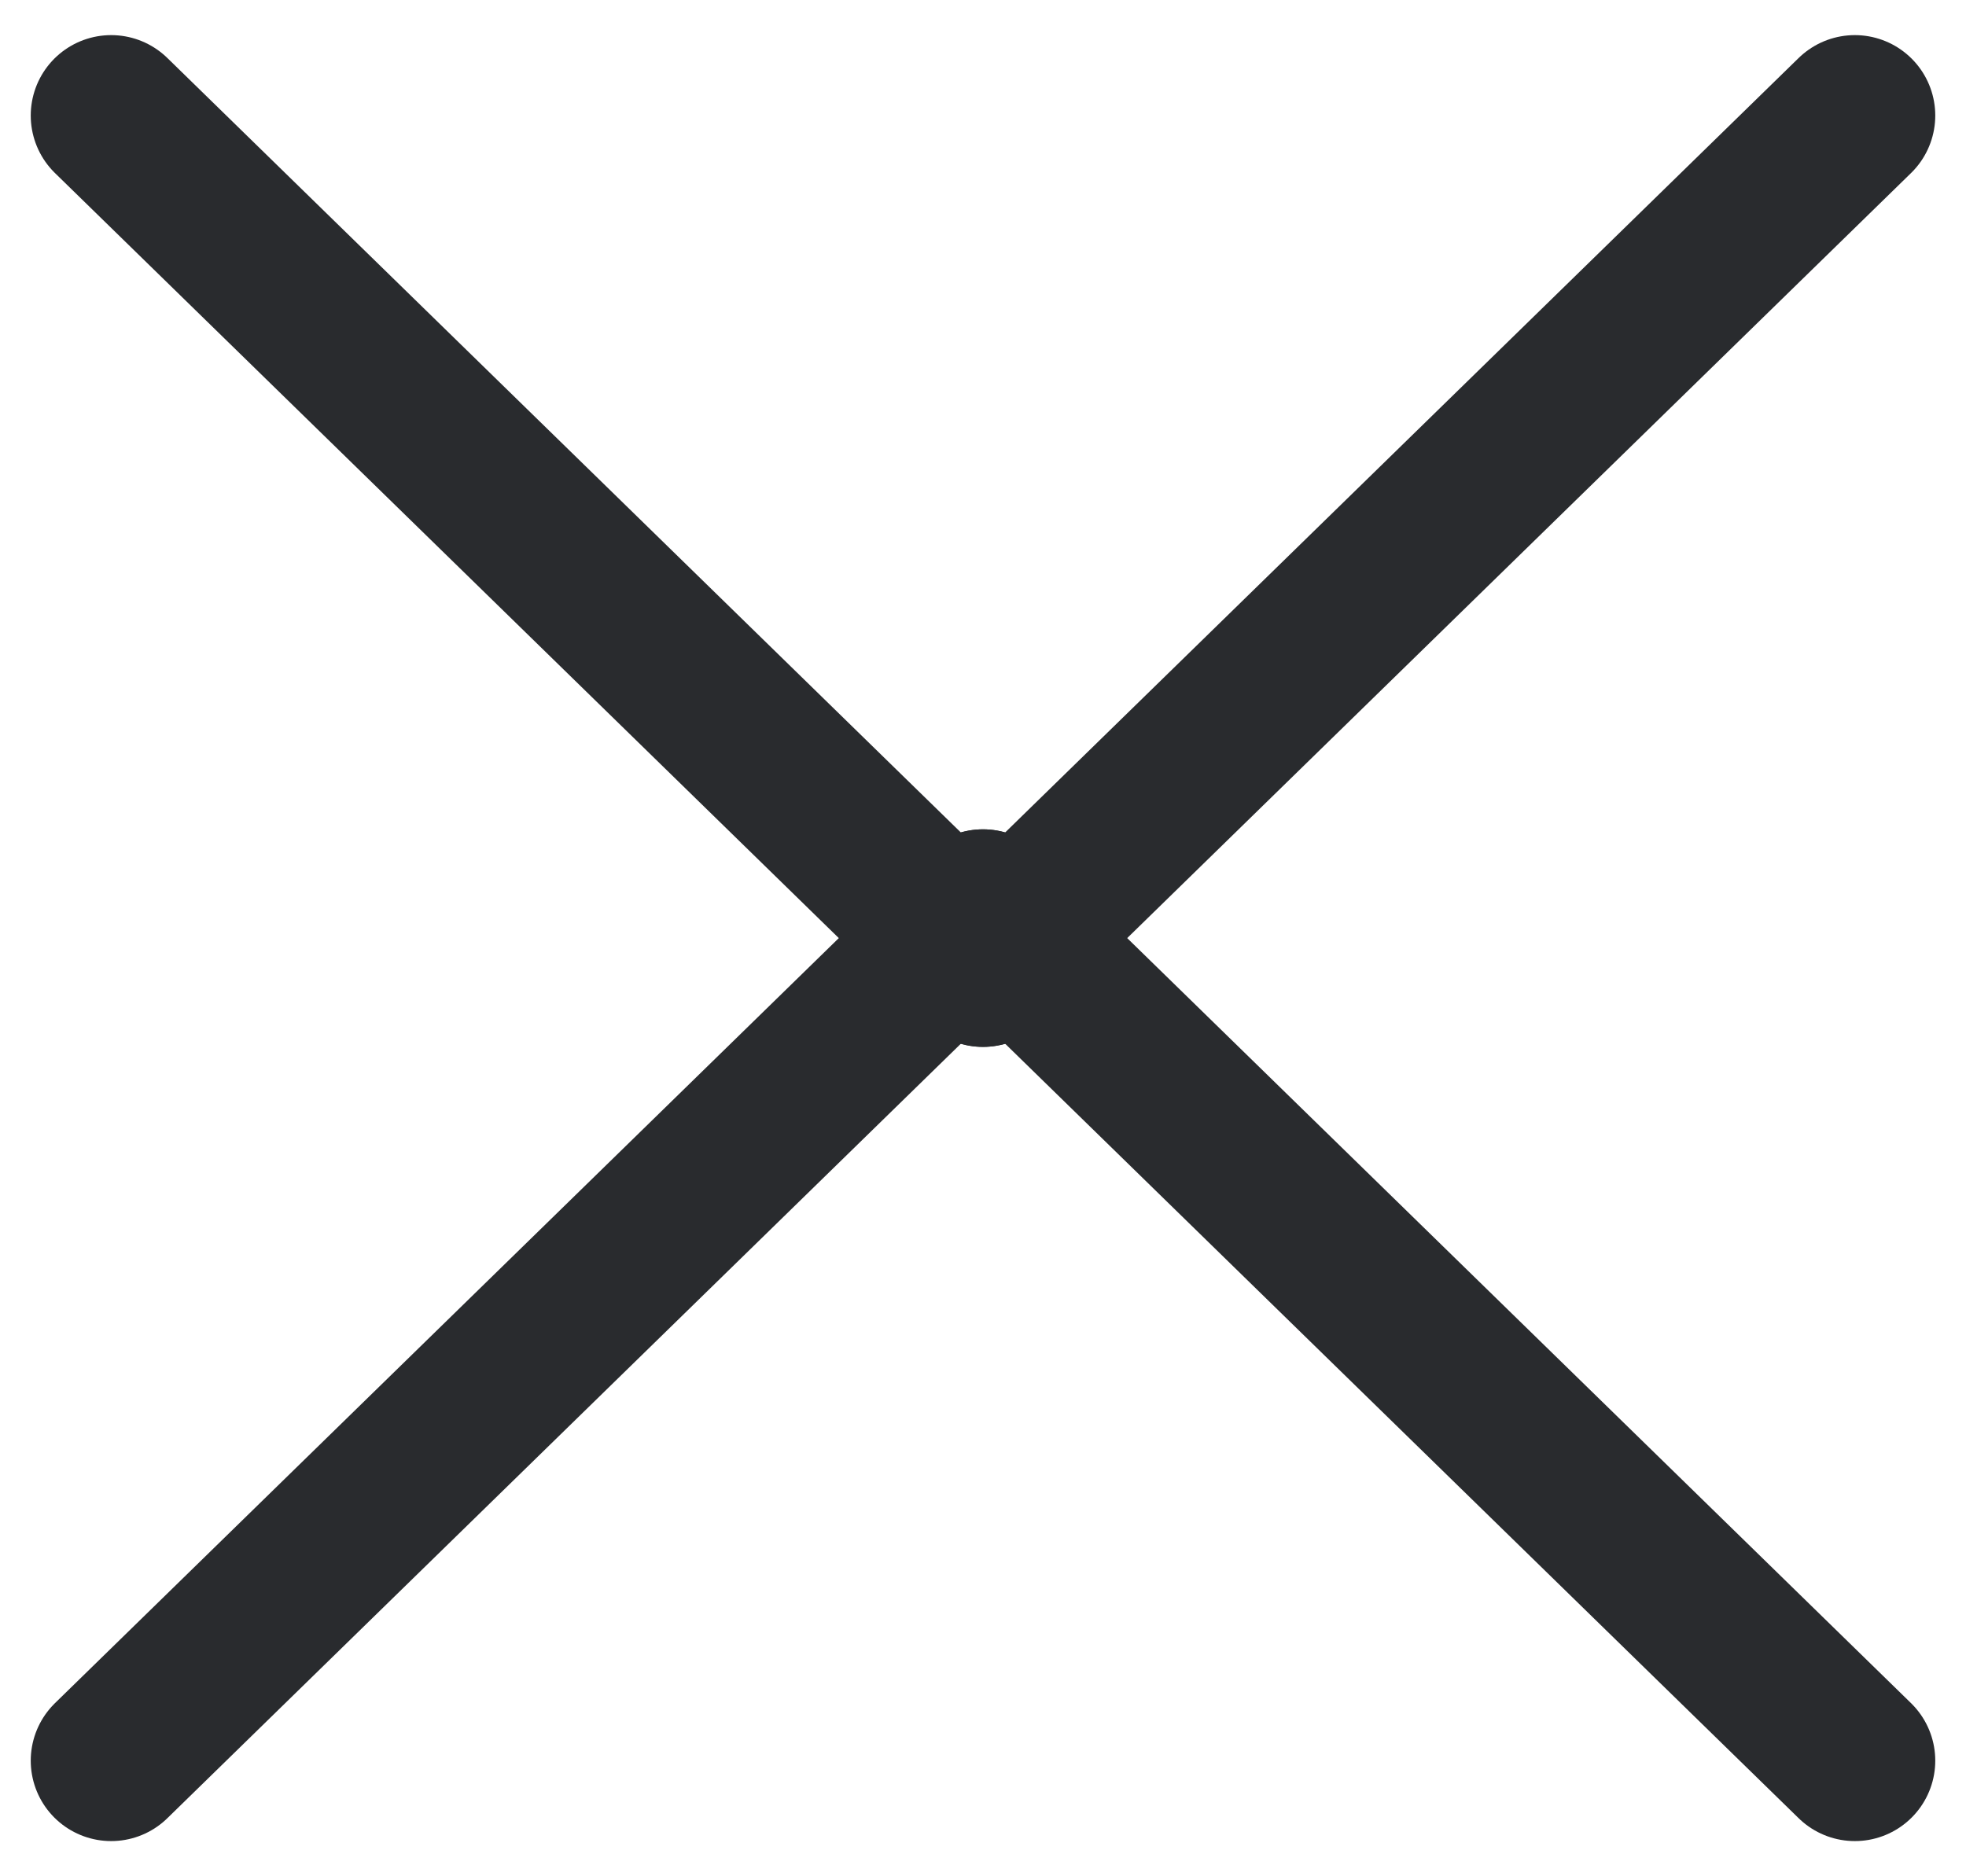
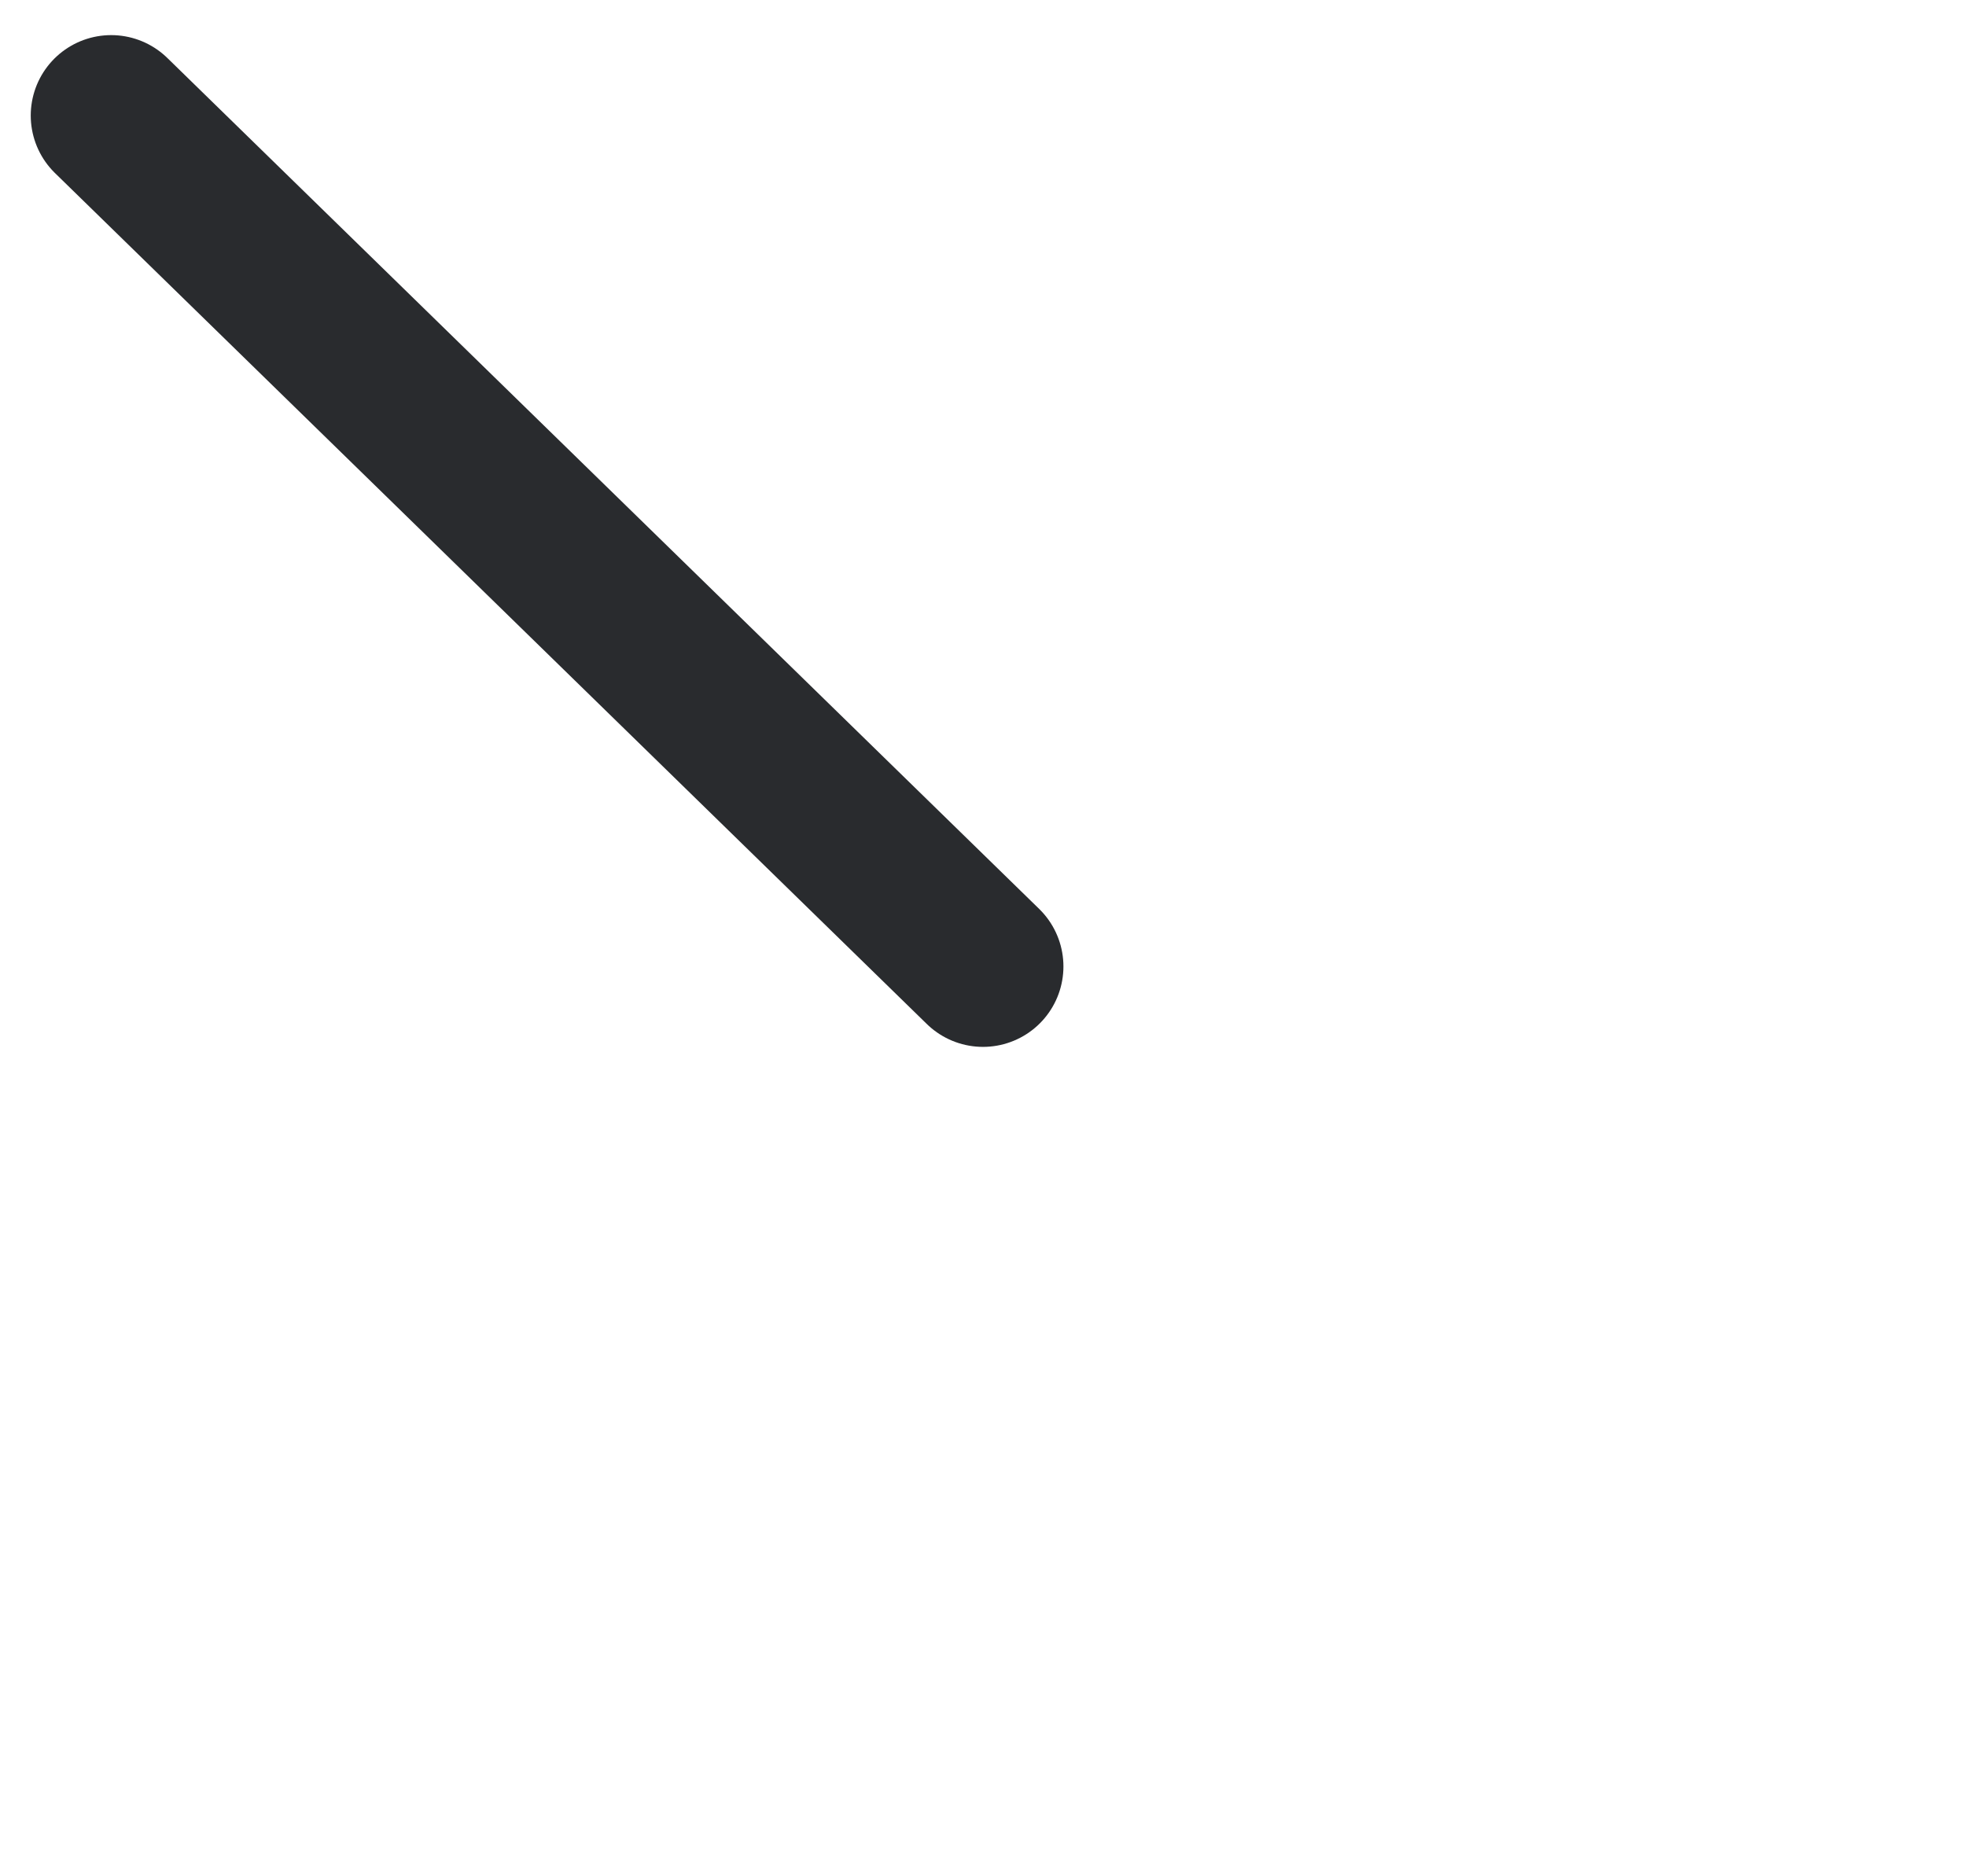
<svg xmlns="http://www.w3.org/2000/svg" width="22" height="21" viewBox="0 0 22 21" fill="none">
-   <path d="M1.244 19.706L11 10.182" stroke="#292B2E" stroke-width="1.8" stroke-linecap="round" stroke-linejoin="round" />
-   <path d="M20.756 19.706L11 10.182" stroke="#292B2E" stroke-width="1.8" stroke-linecap="round" stroke-linejoin="round" />
-   <path d="M20.756 1.293L11 10.817" stroke="#292B2E" stroke-width="1.8" stroke-linecap="round" stroke-linejoin="round" />
  <path d="M1.244 1.293L11 10.817" stroke="#292B2E" stroke-width="1.8" stroke-linecap="round" stroke-linejoin="round" />
</svg>